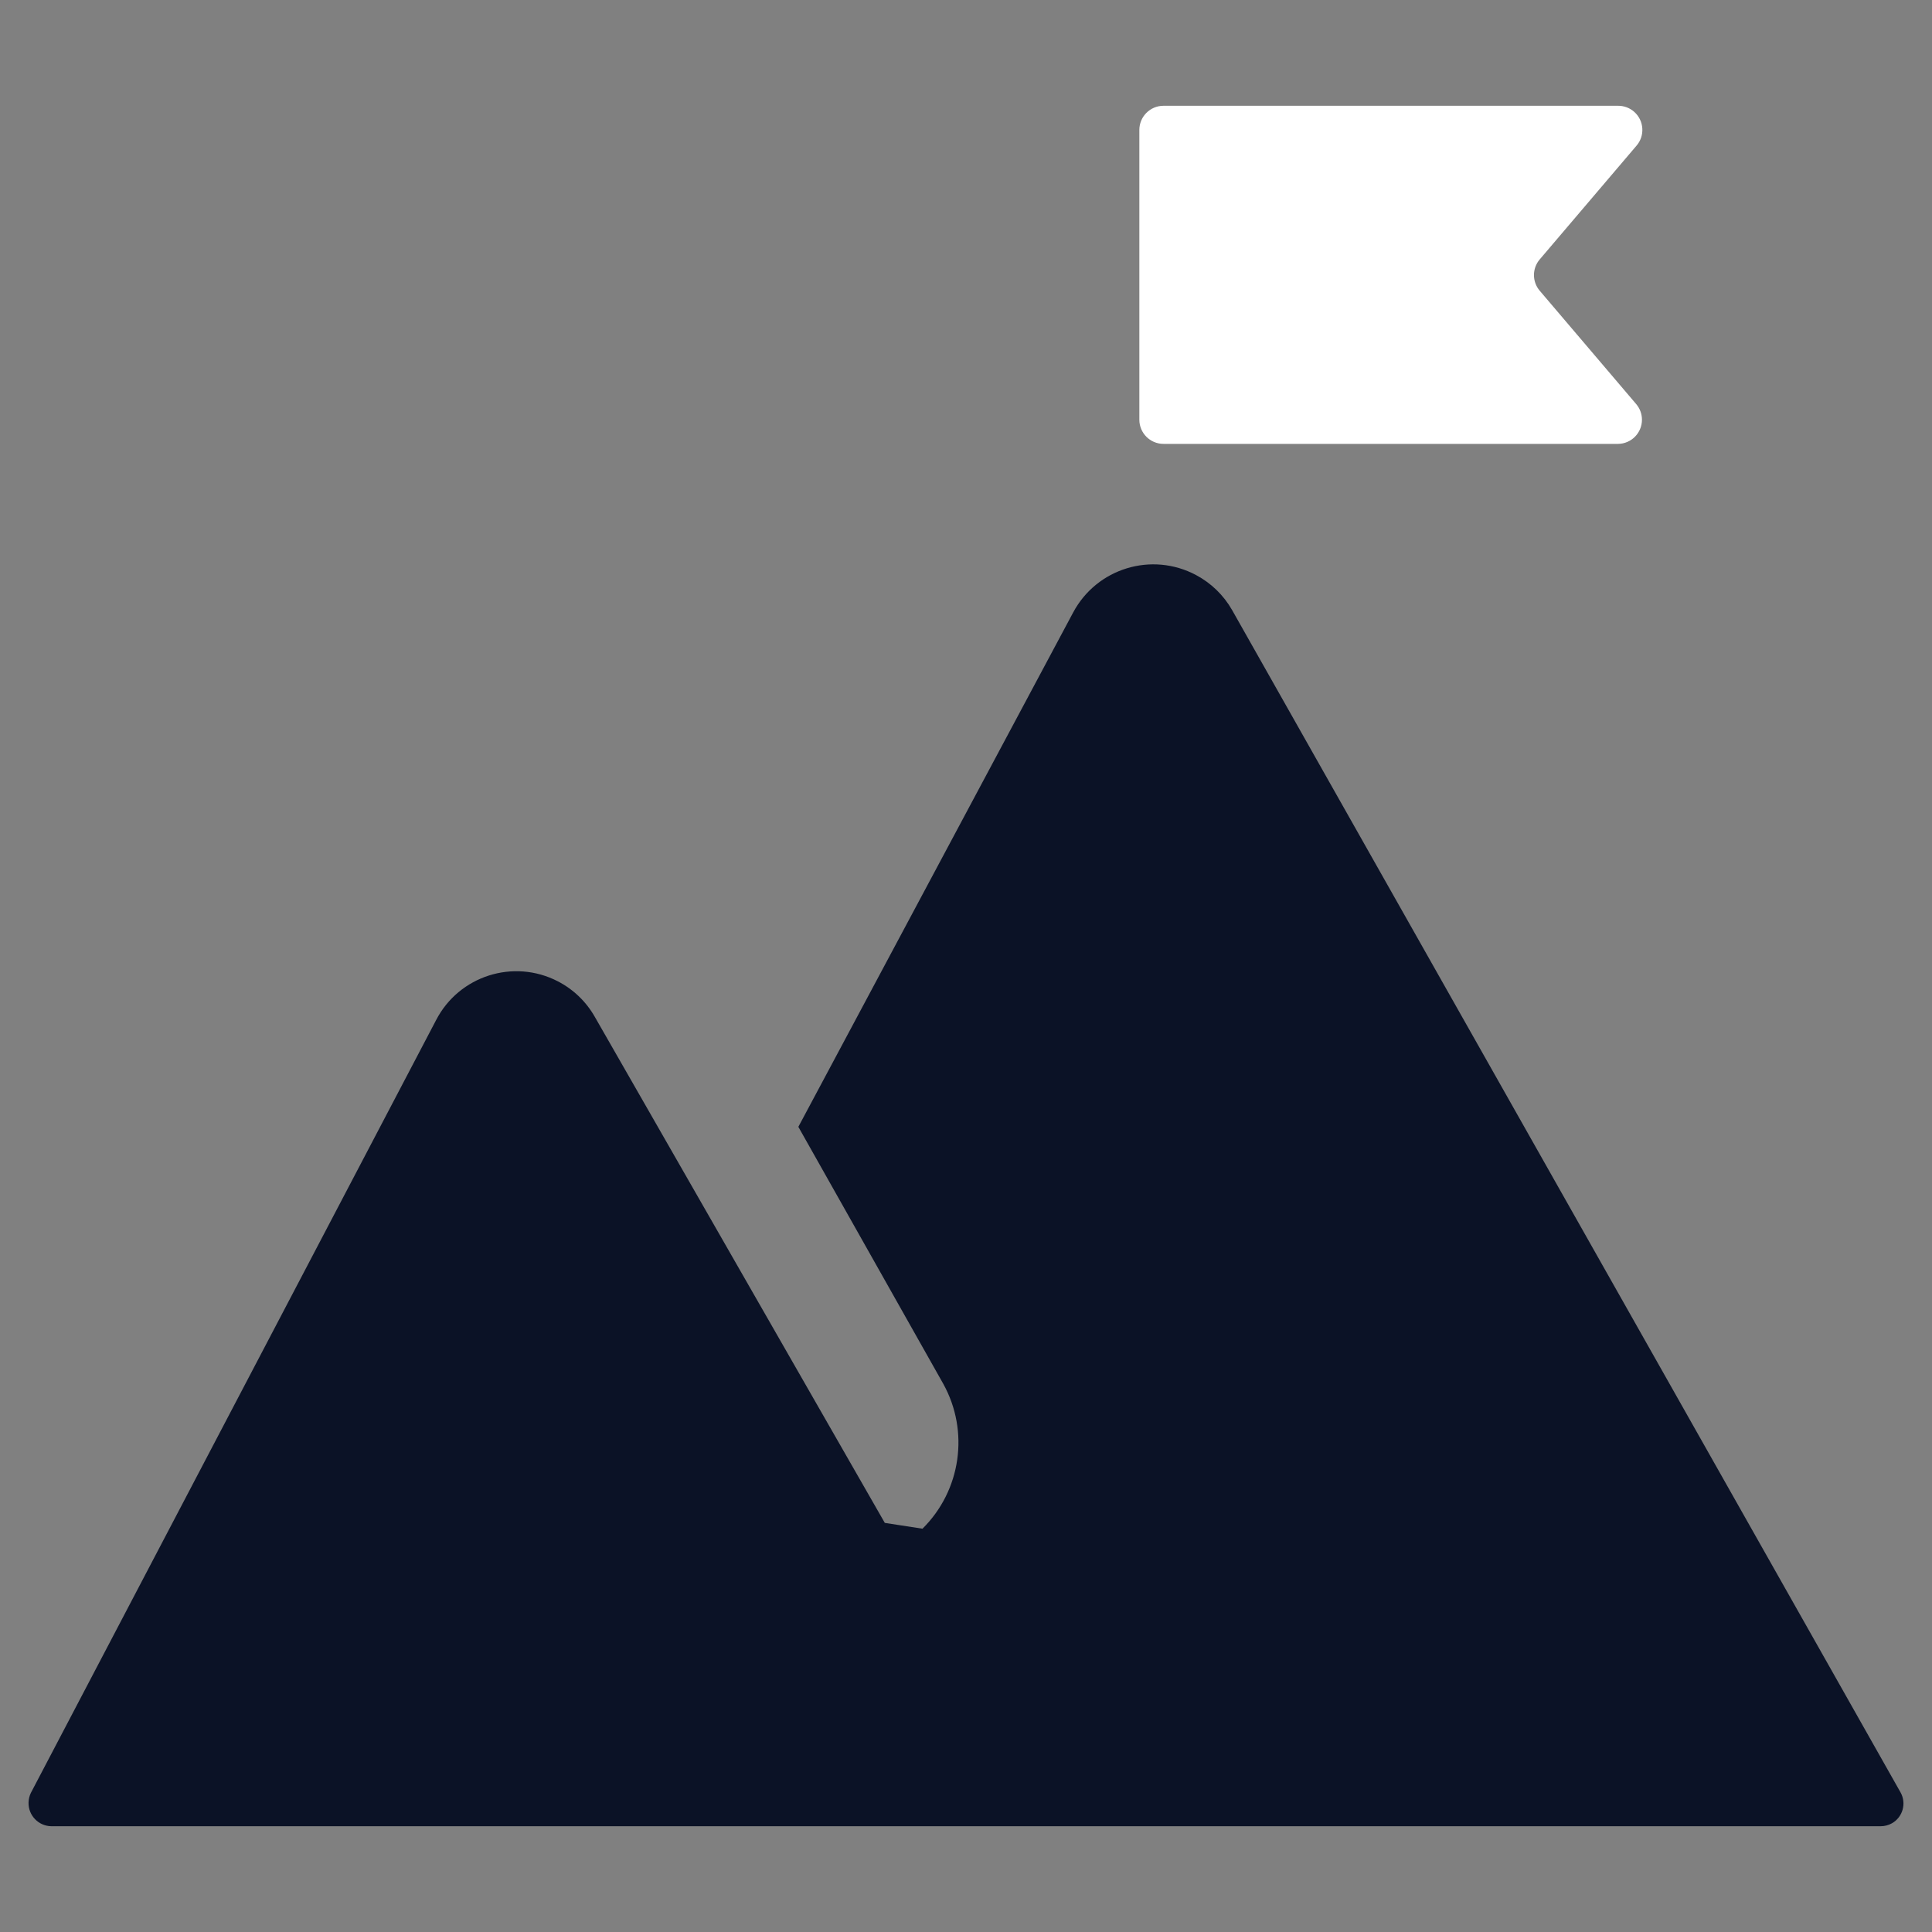
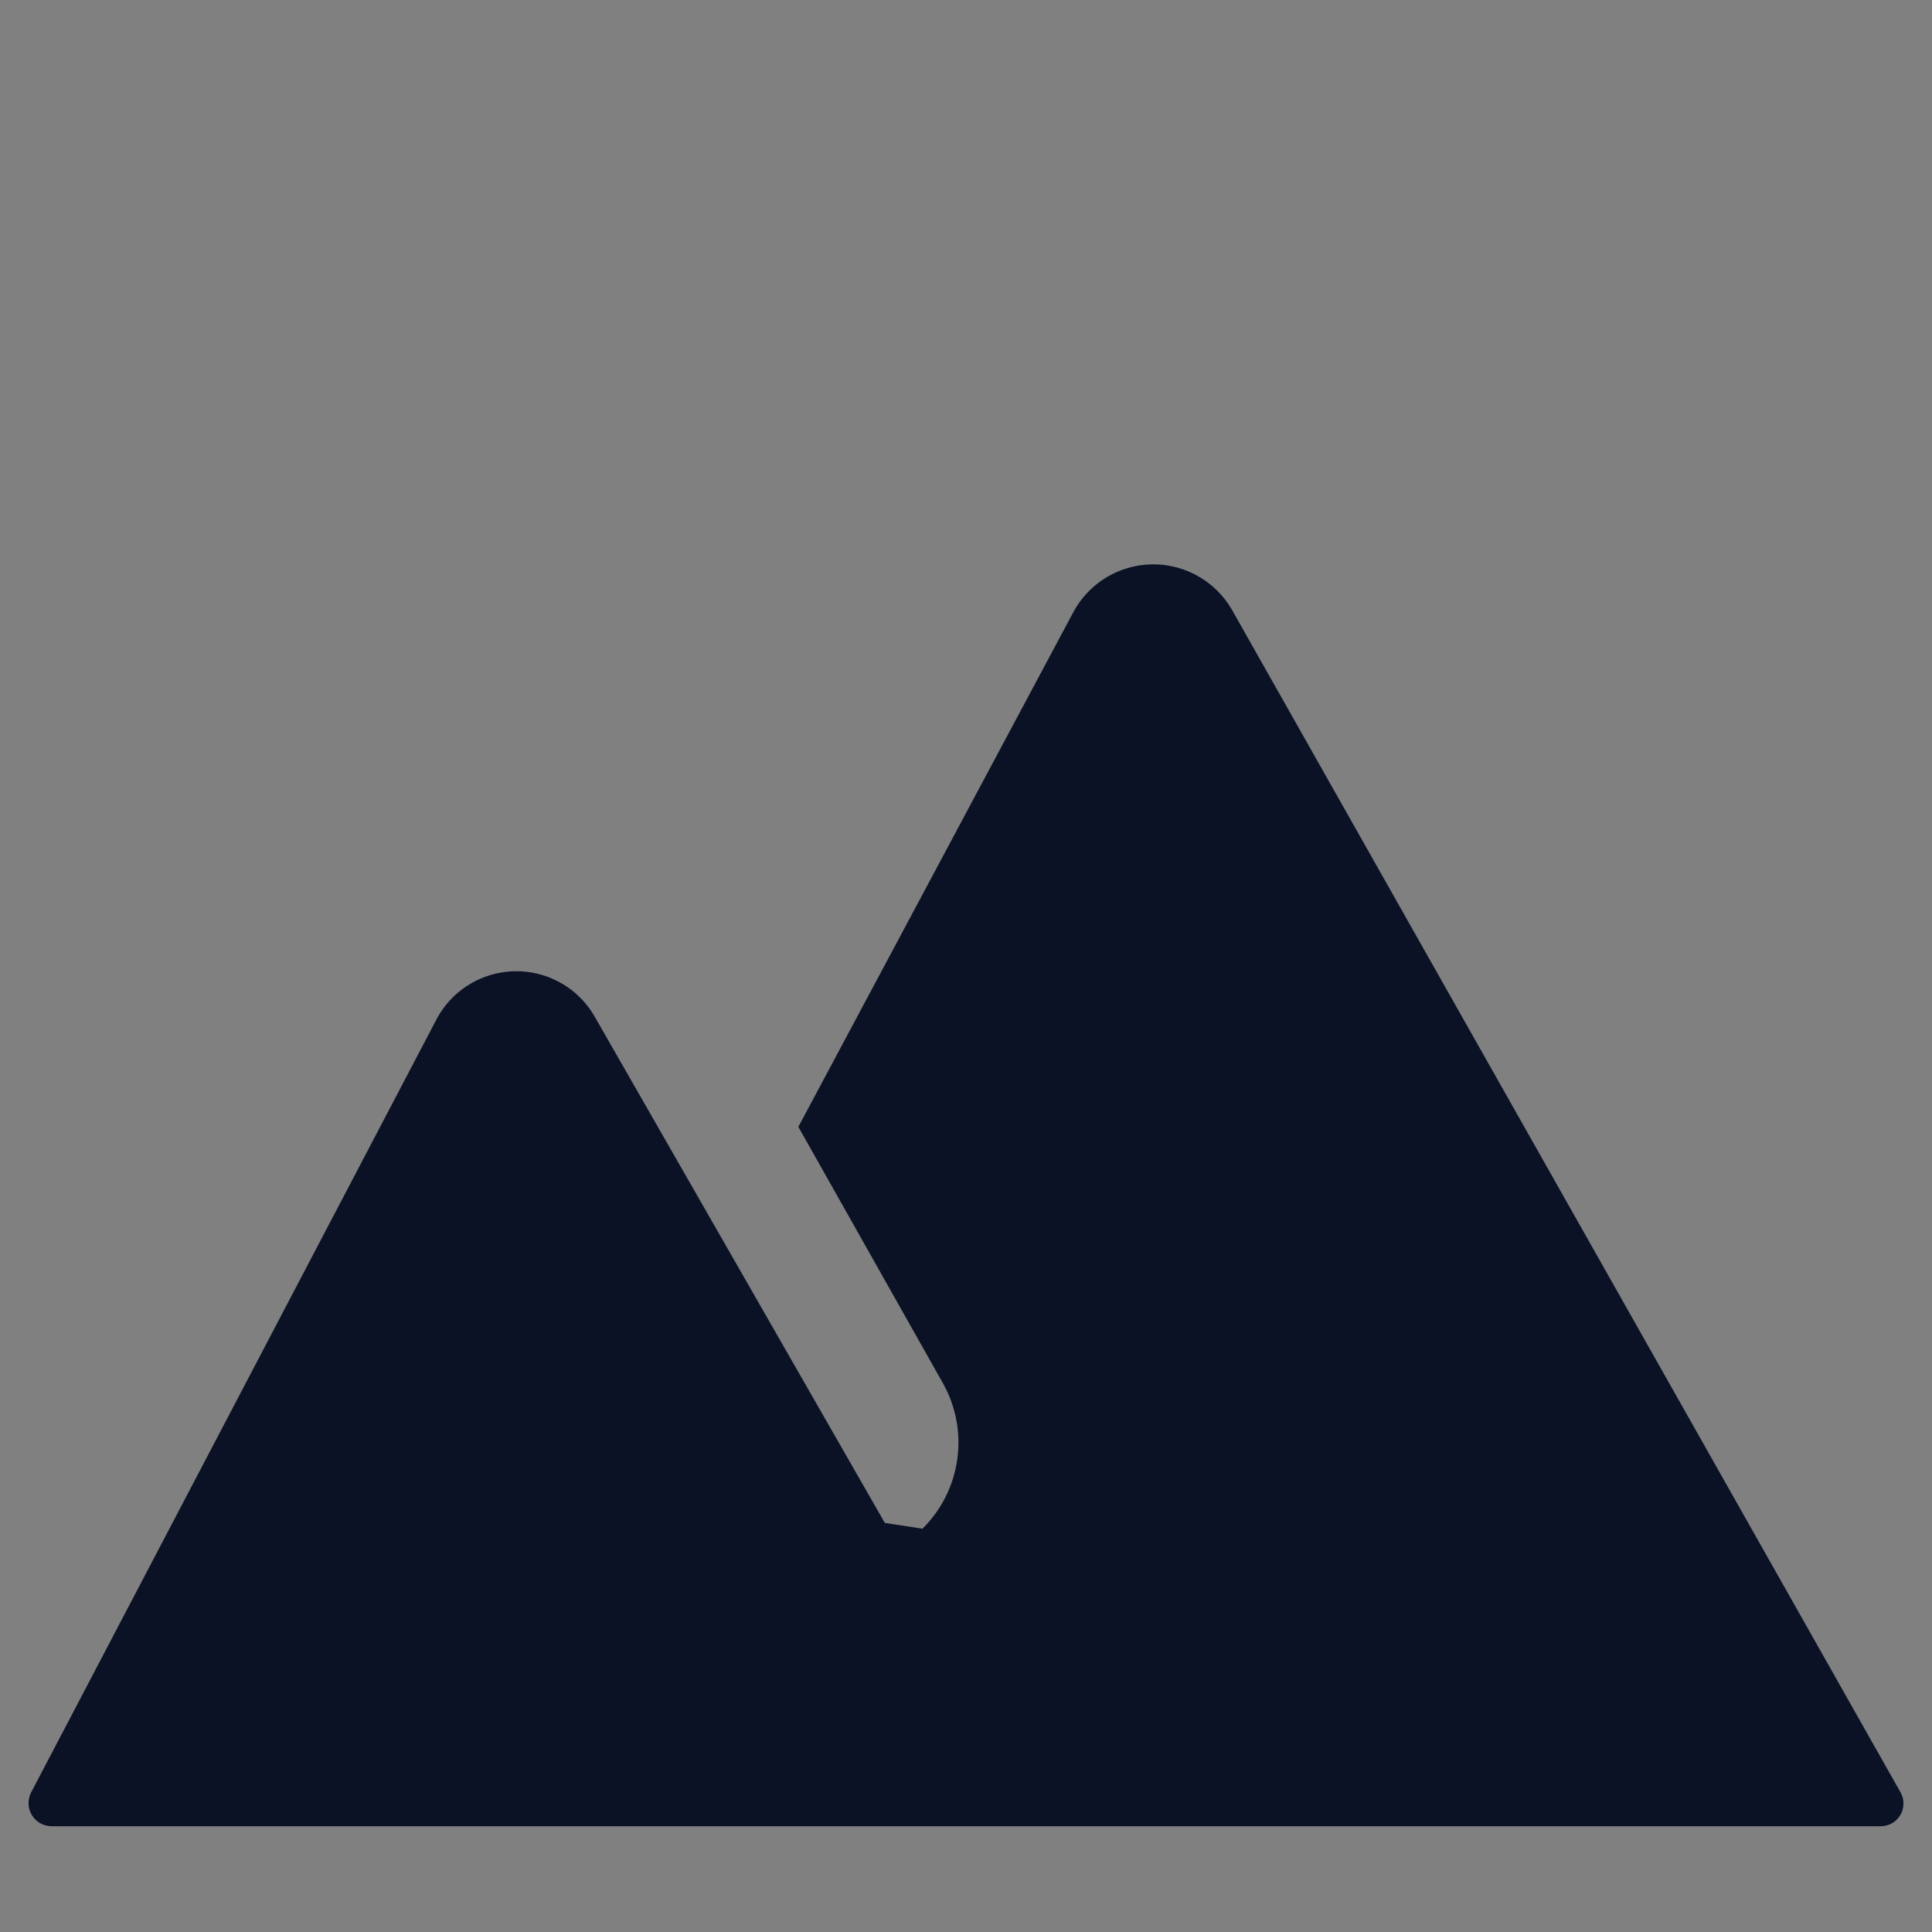
<svg xmlns="http://www.w3.org/2000/svg" version="1.1" viewBox="0 0 40 40">
  <rect x="0" y="0" width="40" height="40" fill="#808080" stroke="none" />
  <defs>
    <style>
      .cls-1 {
        fill: #fff;
      }

      .cls-2 {
        fill: #0b1226;
      }
    </style>
  </defs>
  <g>
    <g id="Layer_1">
      <g id="Layer_1-2" data-name="Layer_1">
        <g>
          <path class="cls-2" d="M38.939,37.81H1.059c-.265-.006-.475-.226-.468-.491.002-.069.018-.137.048-.199l8.39-16c.474-.917,1.602-1.277,2.52-.803.324.167.591.425.77.743l6,10.47.78.12c.799-.791.975-2.017.43-3l-3-5.32,5.69-10.65c.489-.916,1.627-1.263,2.544-.774.312.166.571.417.746.724l13.84,24.48c.127.226.046.513-.18.64-.07.039-.15.06-.23.06Z" />
-           <path class="cls-1" d="M24.089,9.19h9.41c.276-.002.498-.228.496-.504-.001-.115-.042-.227-.116-.316l-2-2.35c-.16-.187-.16-.463,0-.65l2-2.35c.182-.207.162-.523-.046-.706-.092-.081-.211-.125-.334-.124h-9.41c-.276,0-.5.224-.5.5v6c0,.276.224.5.5.5Z" />
        </g>
      </g>
    </g>
  </g>
</svg>